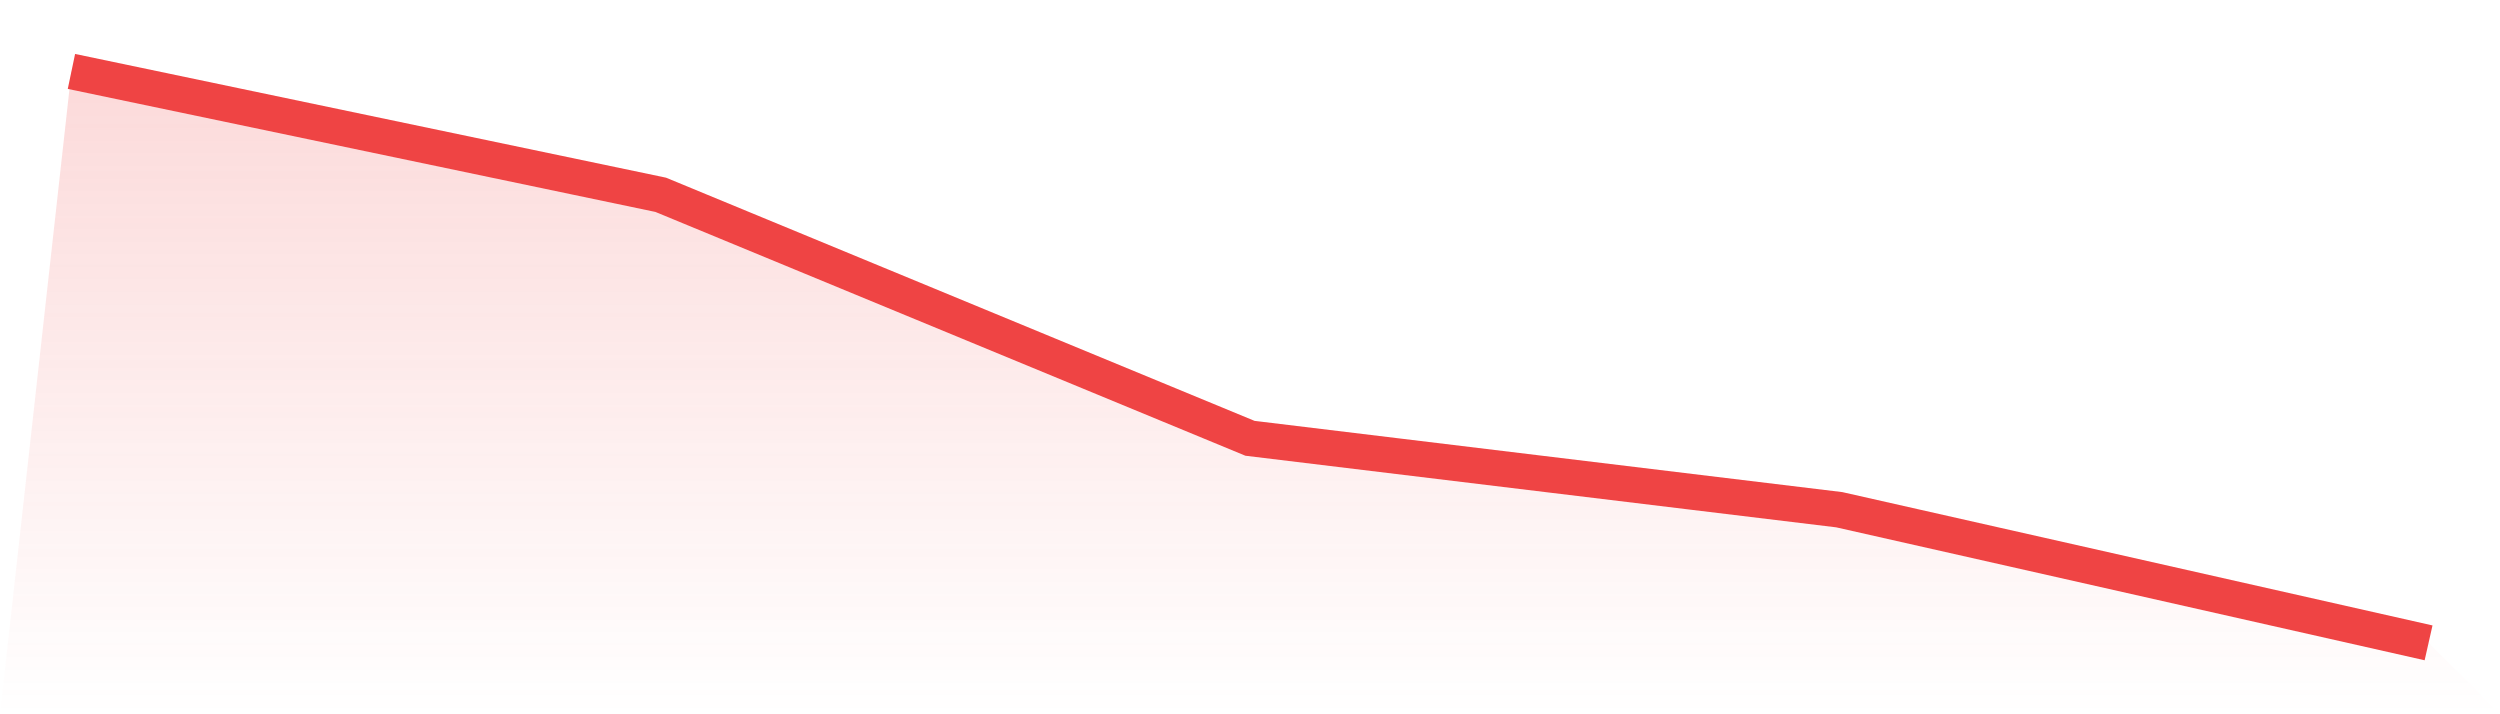
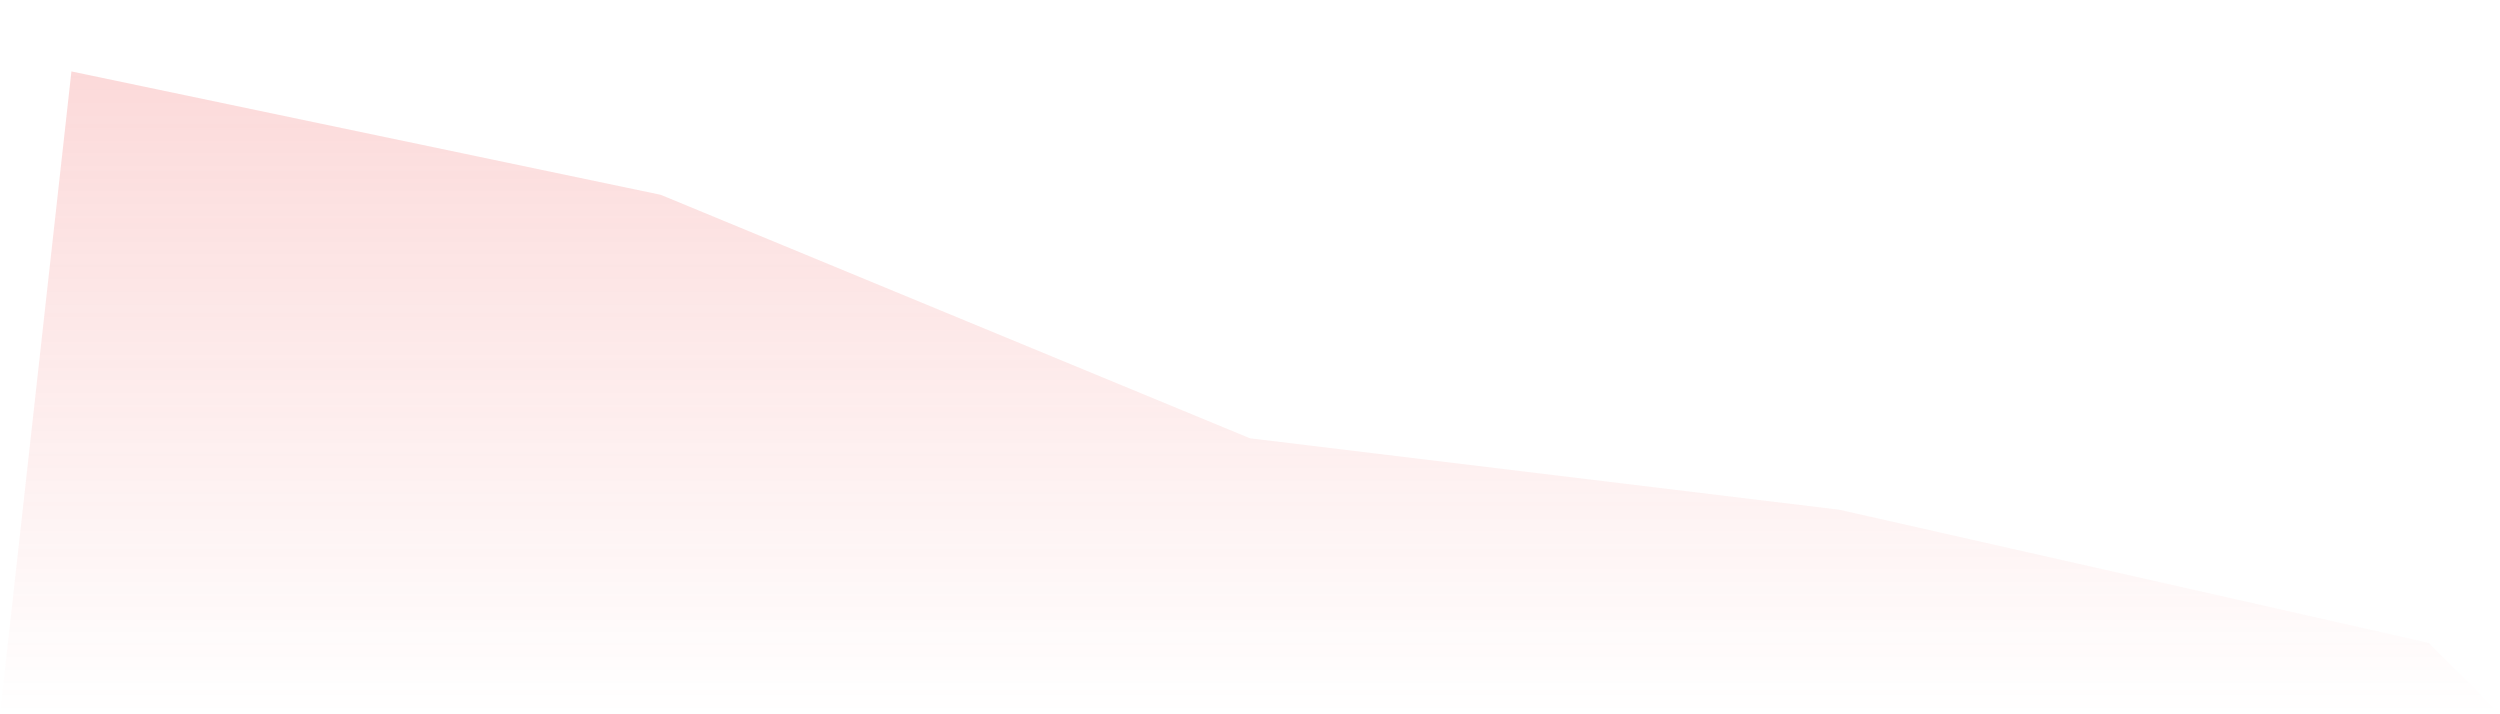
<svg xmlns="http://www.w3.org/2000/svg" viewBox="0 0 140 40">
  <defs>
    <linearGradient id="gradient" x1="0" x2="0" y1="0" y2="1">
      <stop offset="0%" stop-color="#ef4444" stop-opacity="0.2" />
      <stop offset="100%" stop-color="#ef4444" stop-opacity="0" />
    </linearGradient>
  </defs>
  <path d="M4,4 L4,4 L37,10.909 L70,24.545 L103,28.545 L136,36 L140,40 L0,40 z" fill="url(#gradient)" />
-   <path d="M4,4 L4,4 L37,10.909 L70,24.545 L103,28.545 L136,36" fill="none" stroke="#ef4444" stroke-width="2" />
</svg>